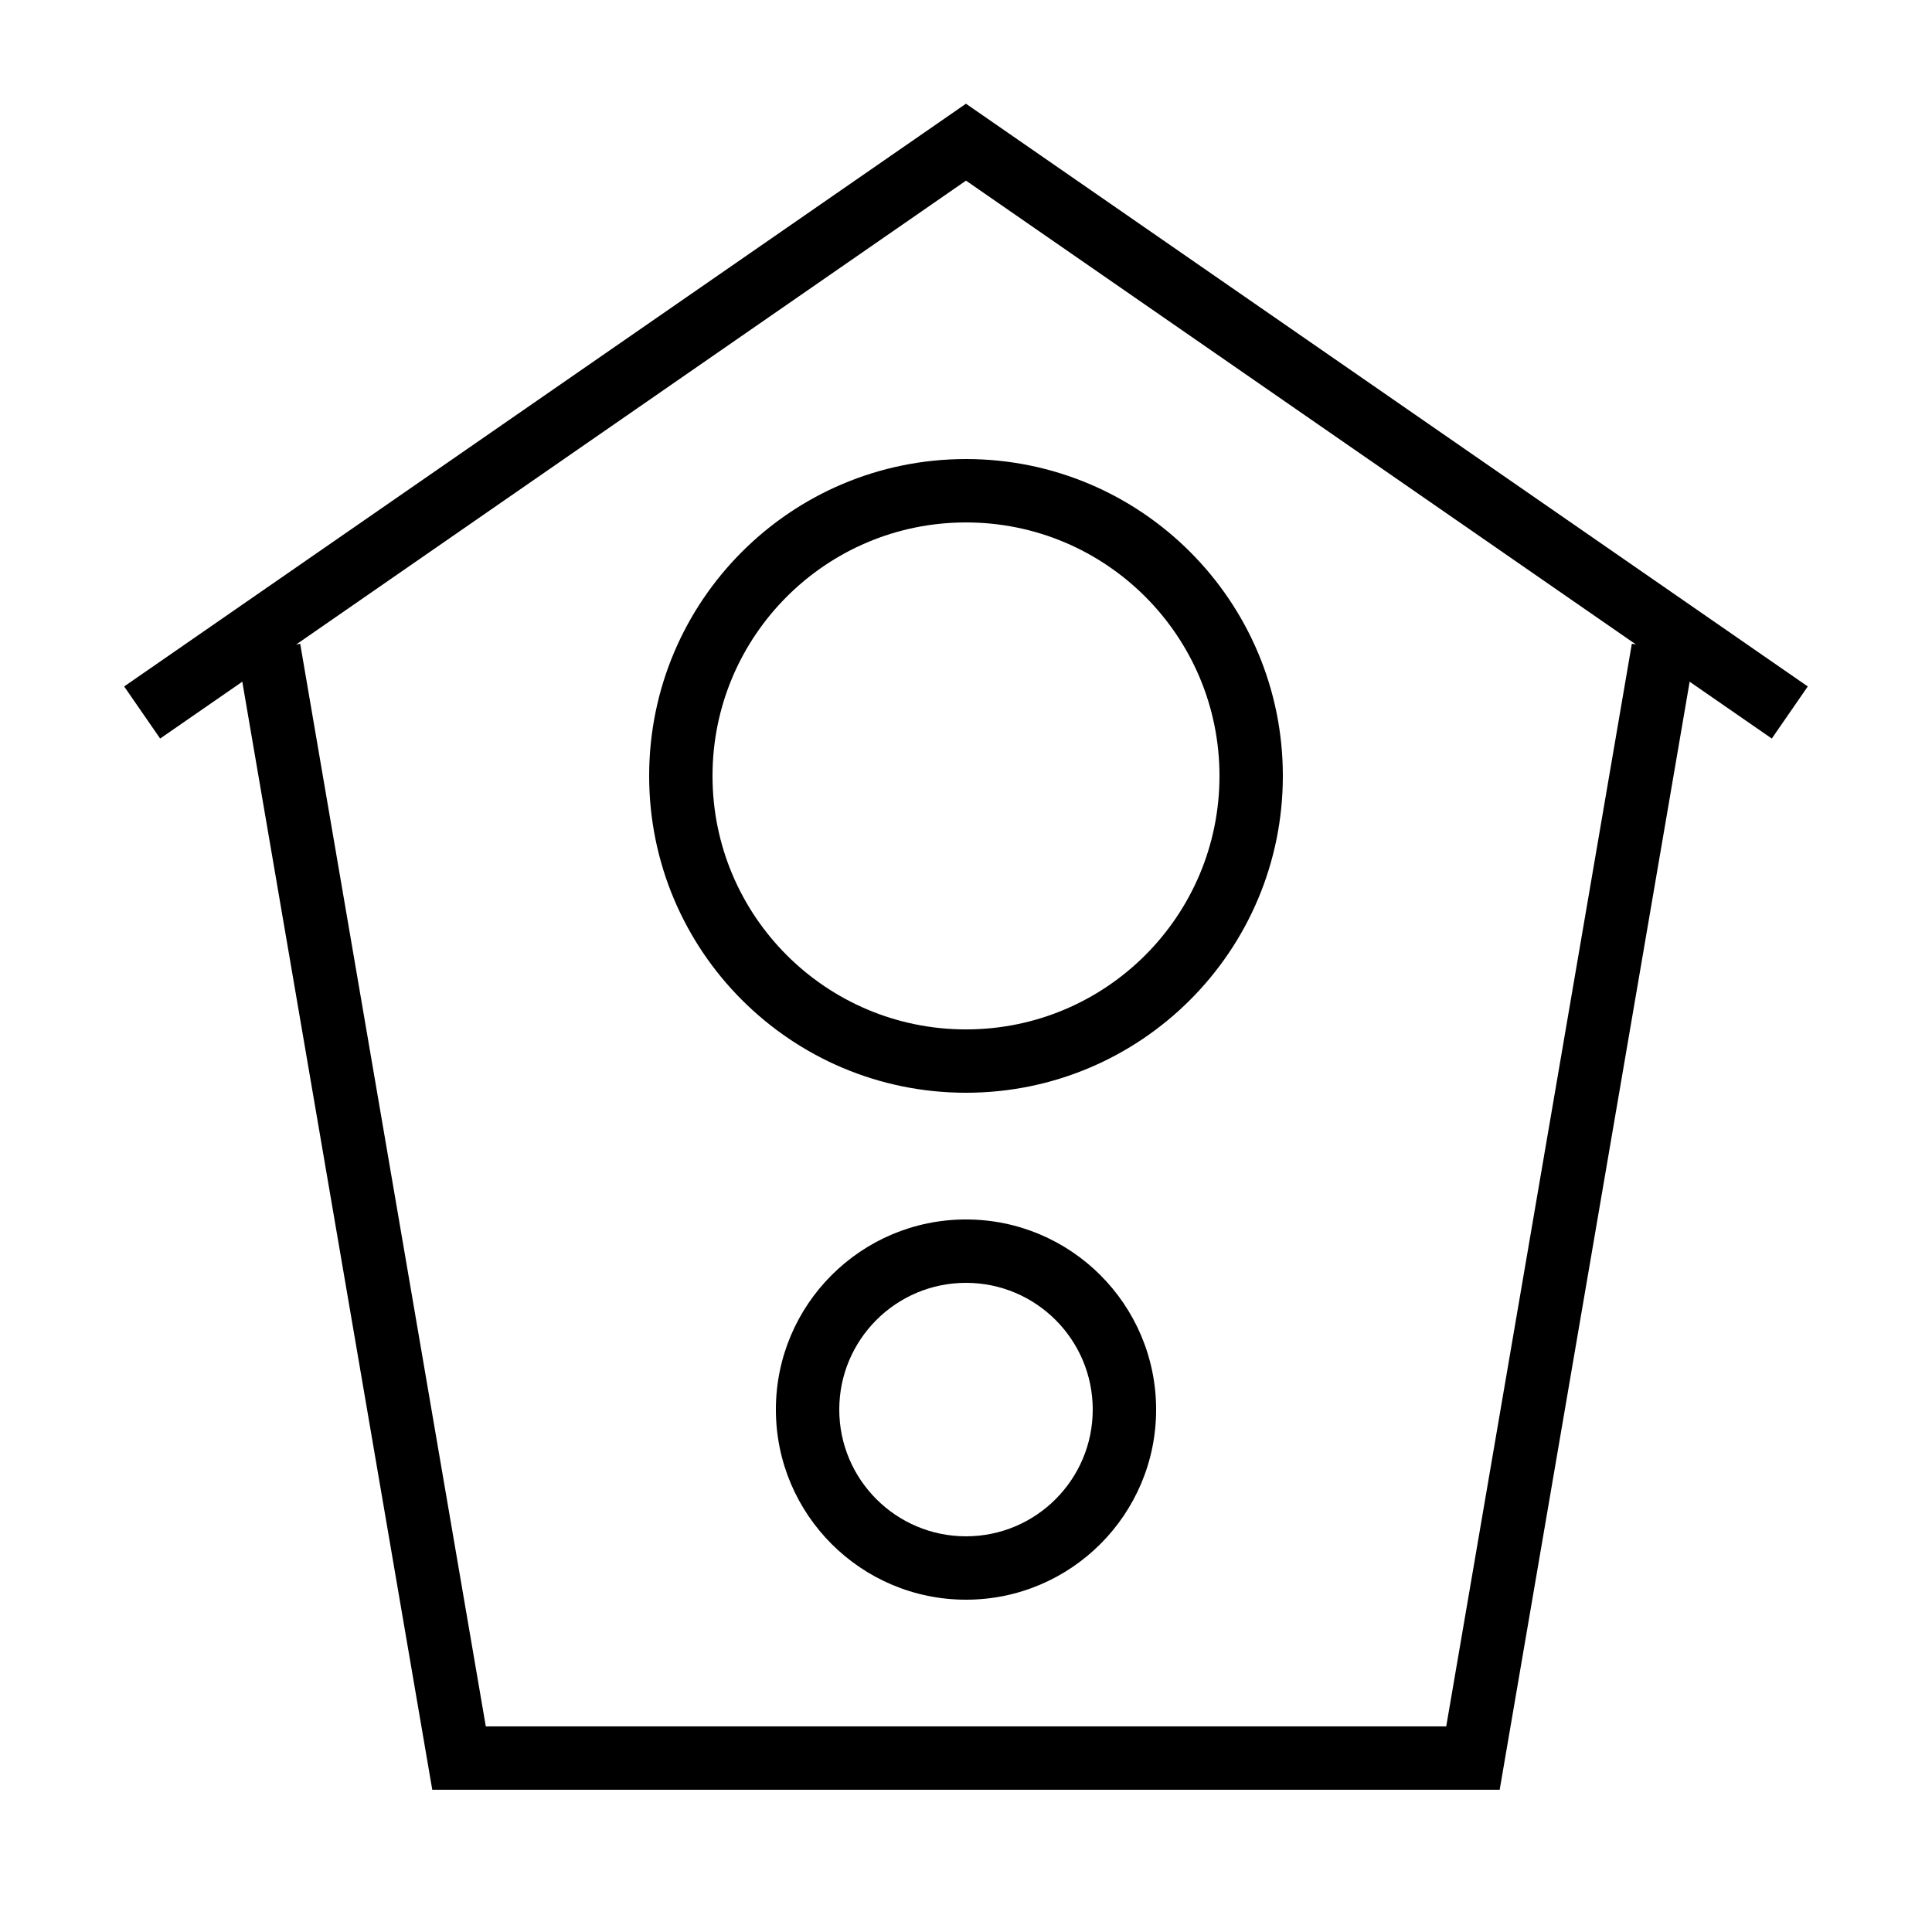
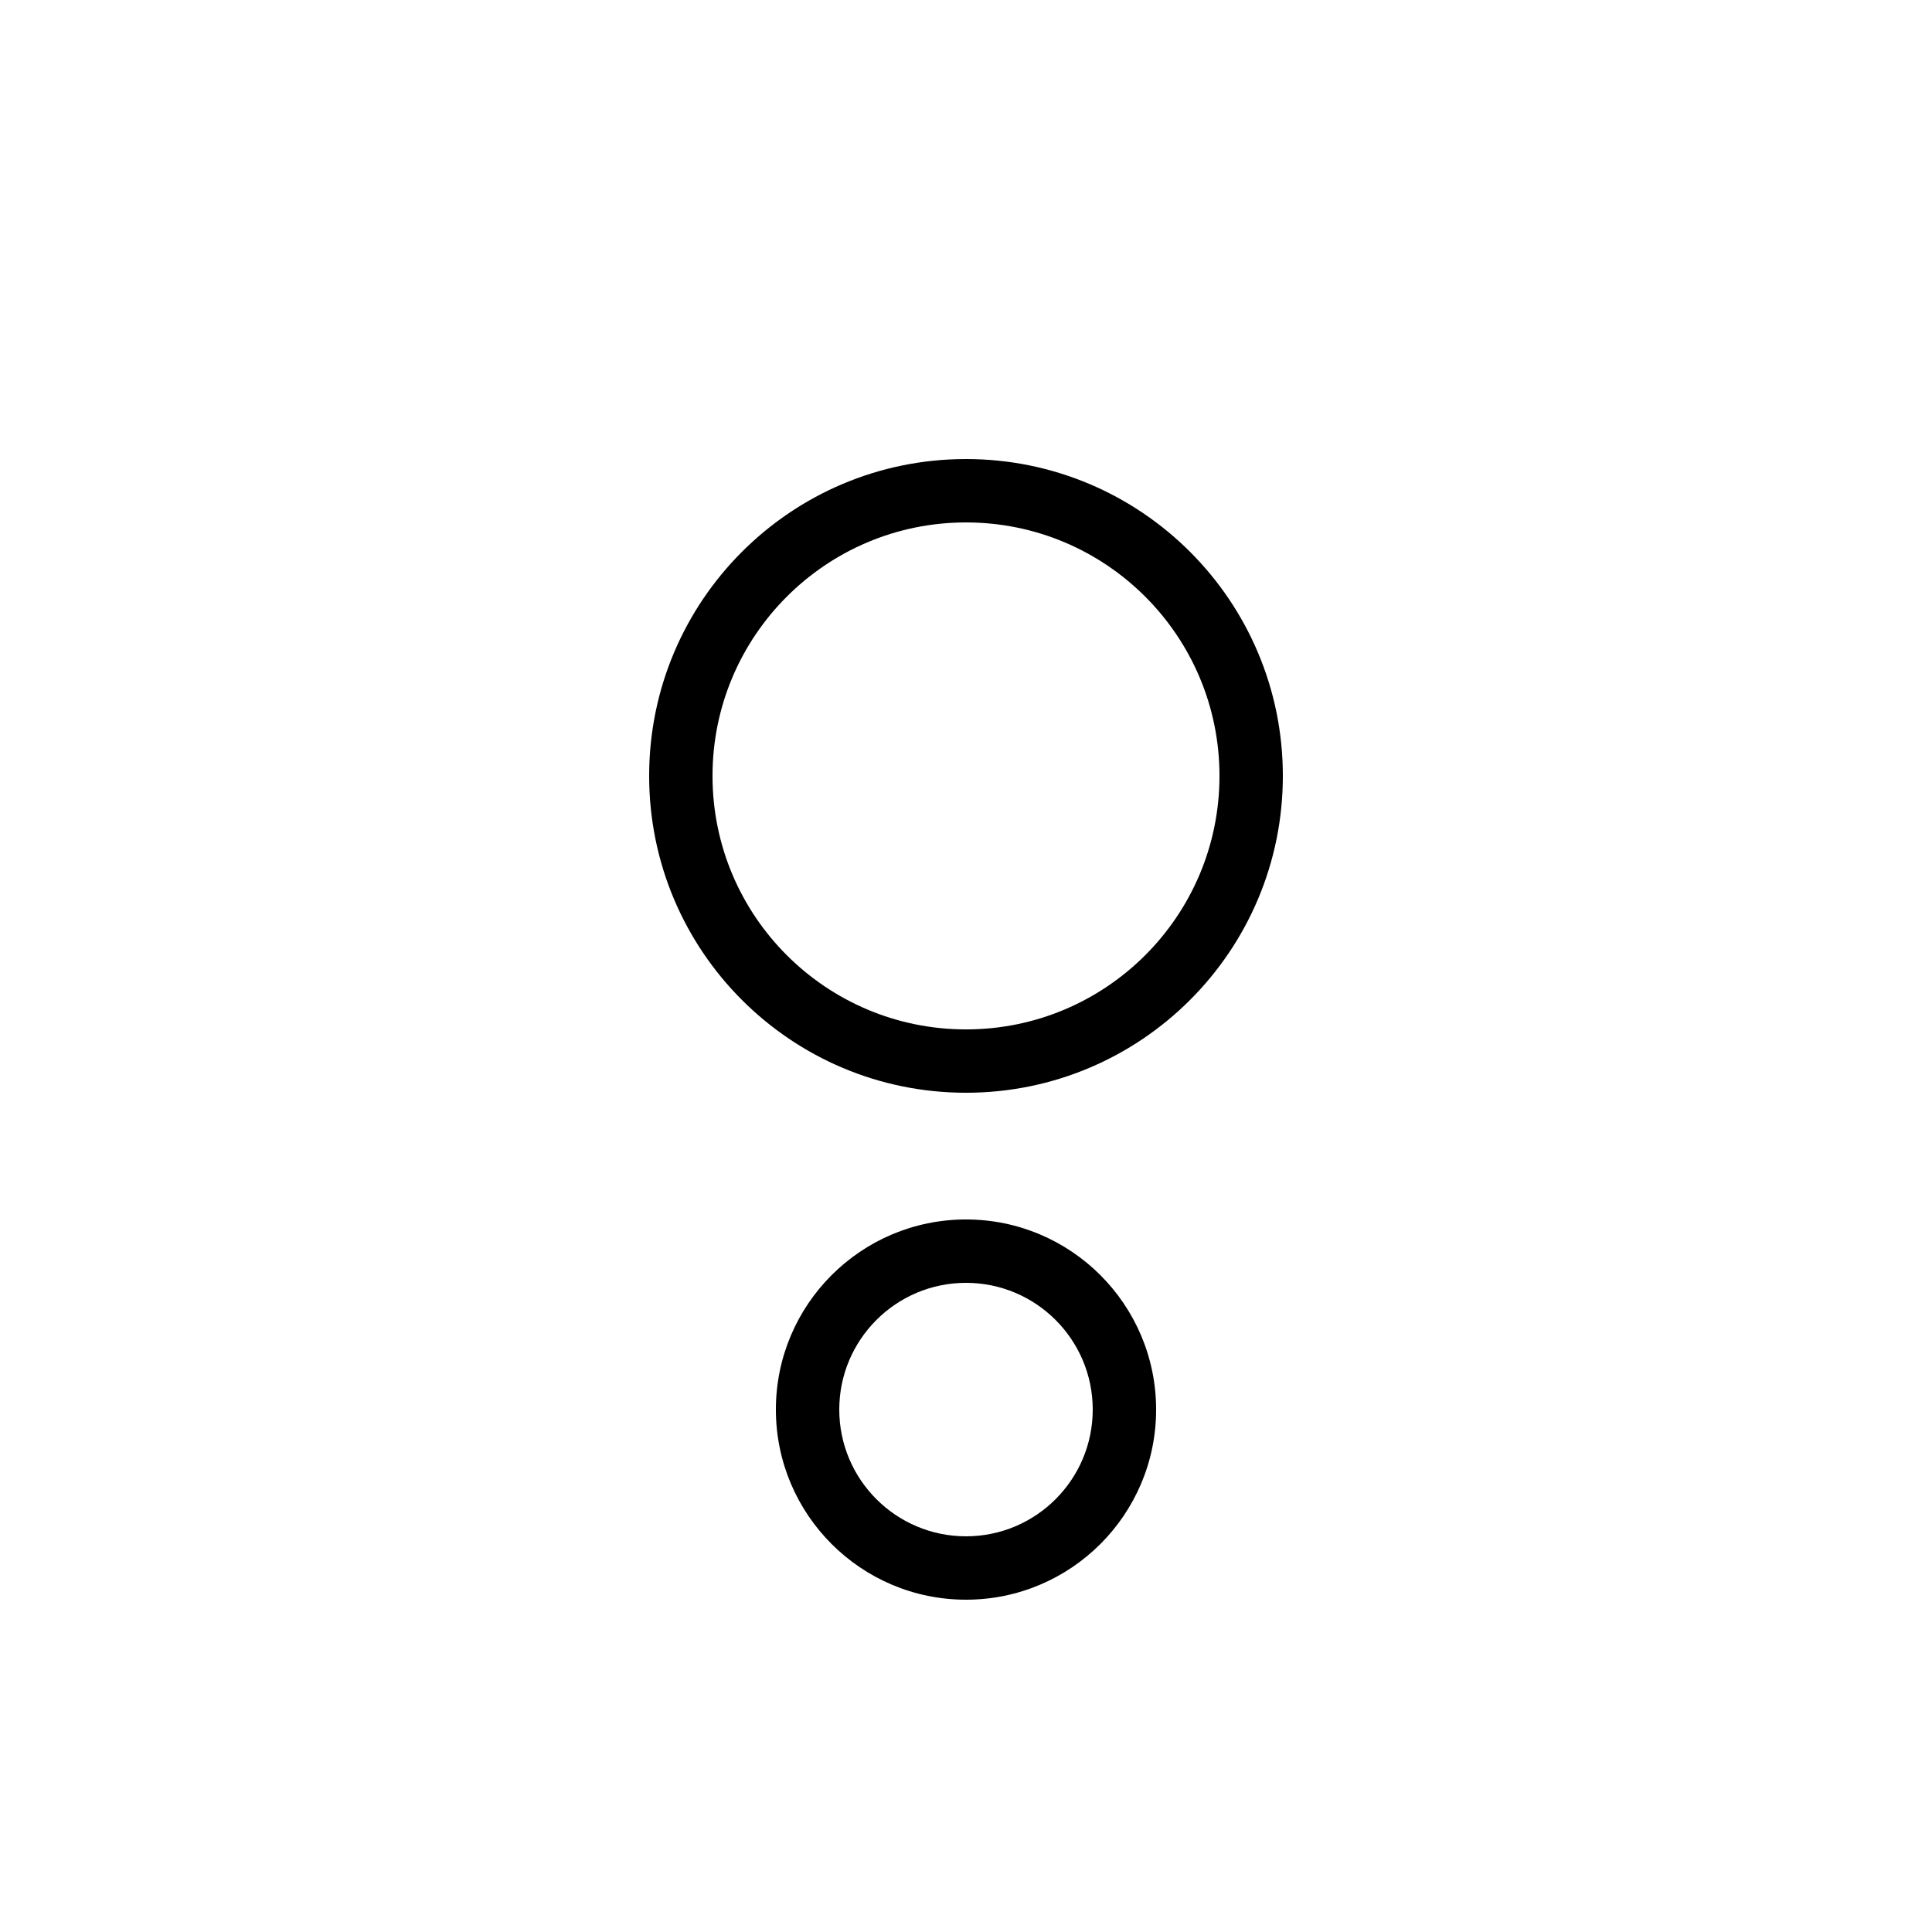
<svg xmlns="http://www.w3.org/2000/svg" fill="#000000" width="800px" height="800px" version="1.1" viewBox="144 144 512 512">
  <g>
-     <path d="m208.21 324.66 50.348 293.65h282.87l50.348-293.65 21.766 15.062 9.539-13.805-223.09-154.43-223.09 154.43 9.539 13.805zm191.79-132.79 177.53 122.91-1.074-0.184-49.191 286.92h-254.52l-49.188-286.9-1.074 0.184z" />
    <path d="m400 433.59c46.383 0 83.969-37.586 83.969-83.969 0-46.383-37.586-83.969-83.969-83.969s-83.969 37.586-83.969 83.969c0 46.383 37.582 83.969 83.969 83.969zm0-151.14c37.113 0 67.176 30.078 67.176 67.176 0 37.113-30.062 67.176-67.176 67.176-37.098 0-67.176-30.062-67.176-67.176 0-37.098 30.078-67.176 67.176-67.176z" />
    <path d="m400 467.17c-27.809 0-50.383 22.57-50.383 50.383 0 27.809 22.57 50.383 50.383 50.383 27.809 0 50.383-22.57 50.383-50.383-0.004-27.812-22.574-50.383-50.383-50.383zm0 83.969c-18.539 0-33.586-15.047-33.586-33.586 0-18.539 15.047-33.586 33.586-33.586s33.586 15.047 33.586 33.586c0 18.539-15.047 33.586-33.586 33.586z" />
  </g>
</svg>